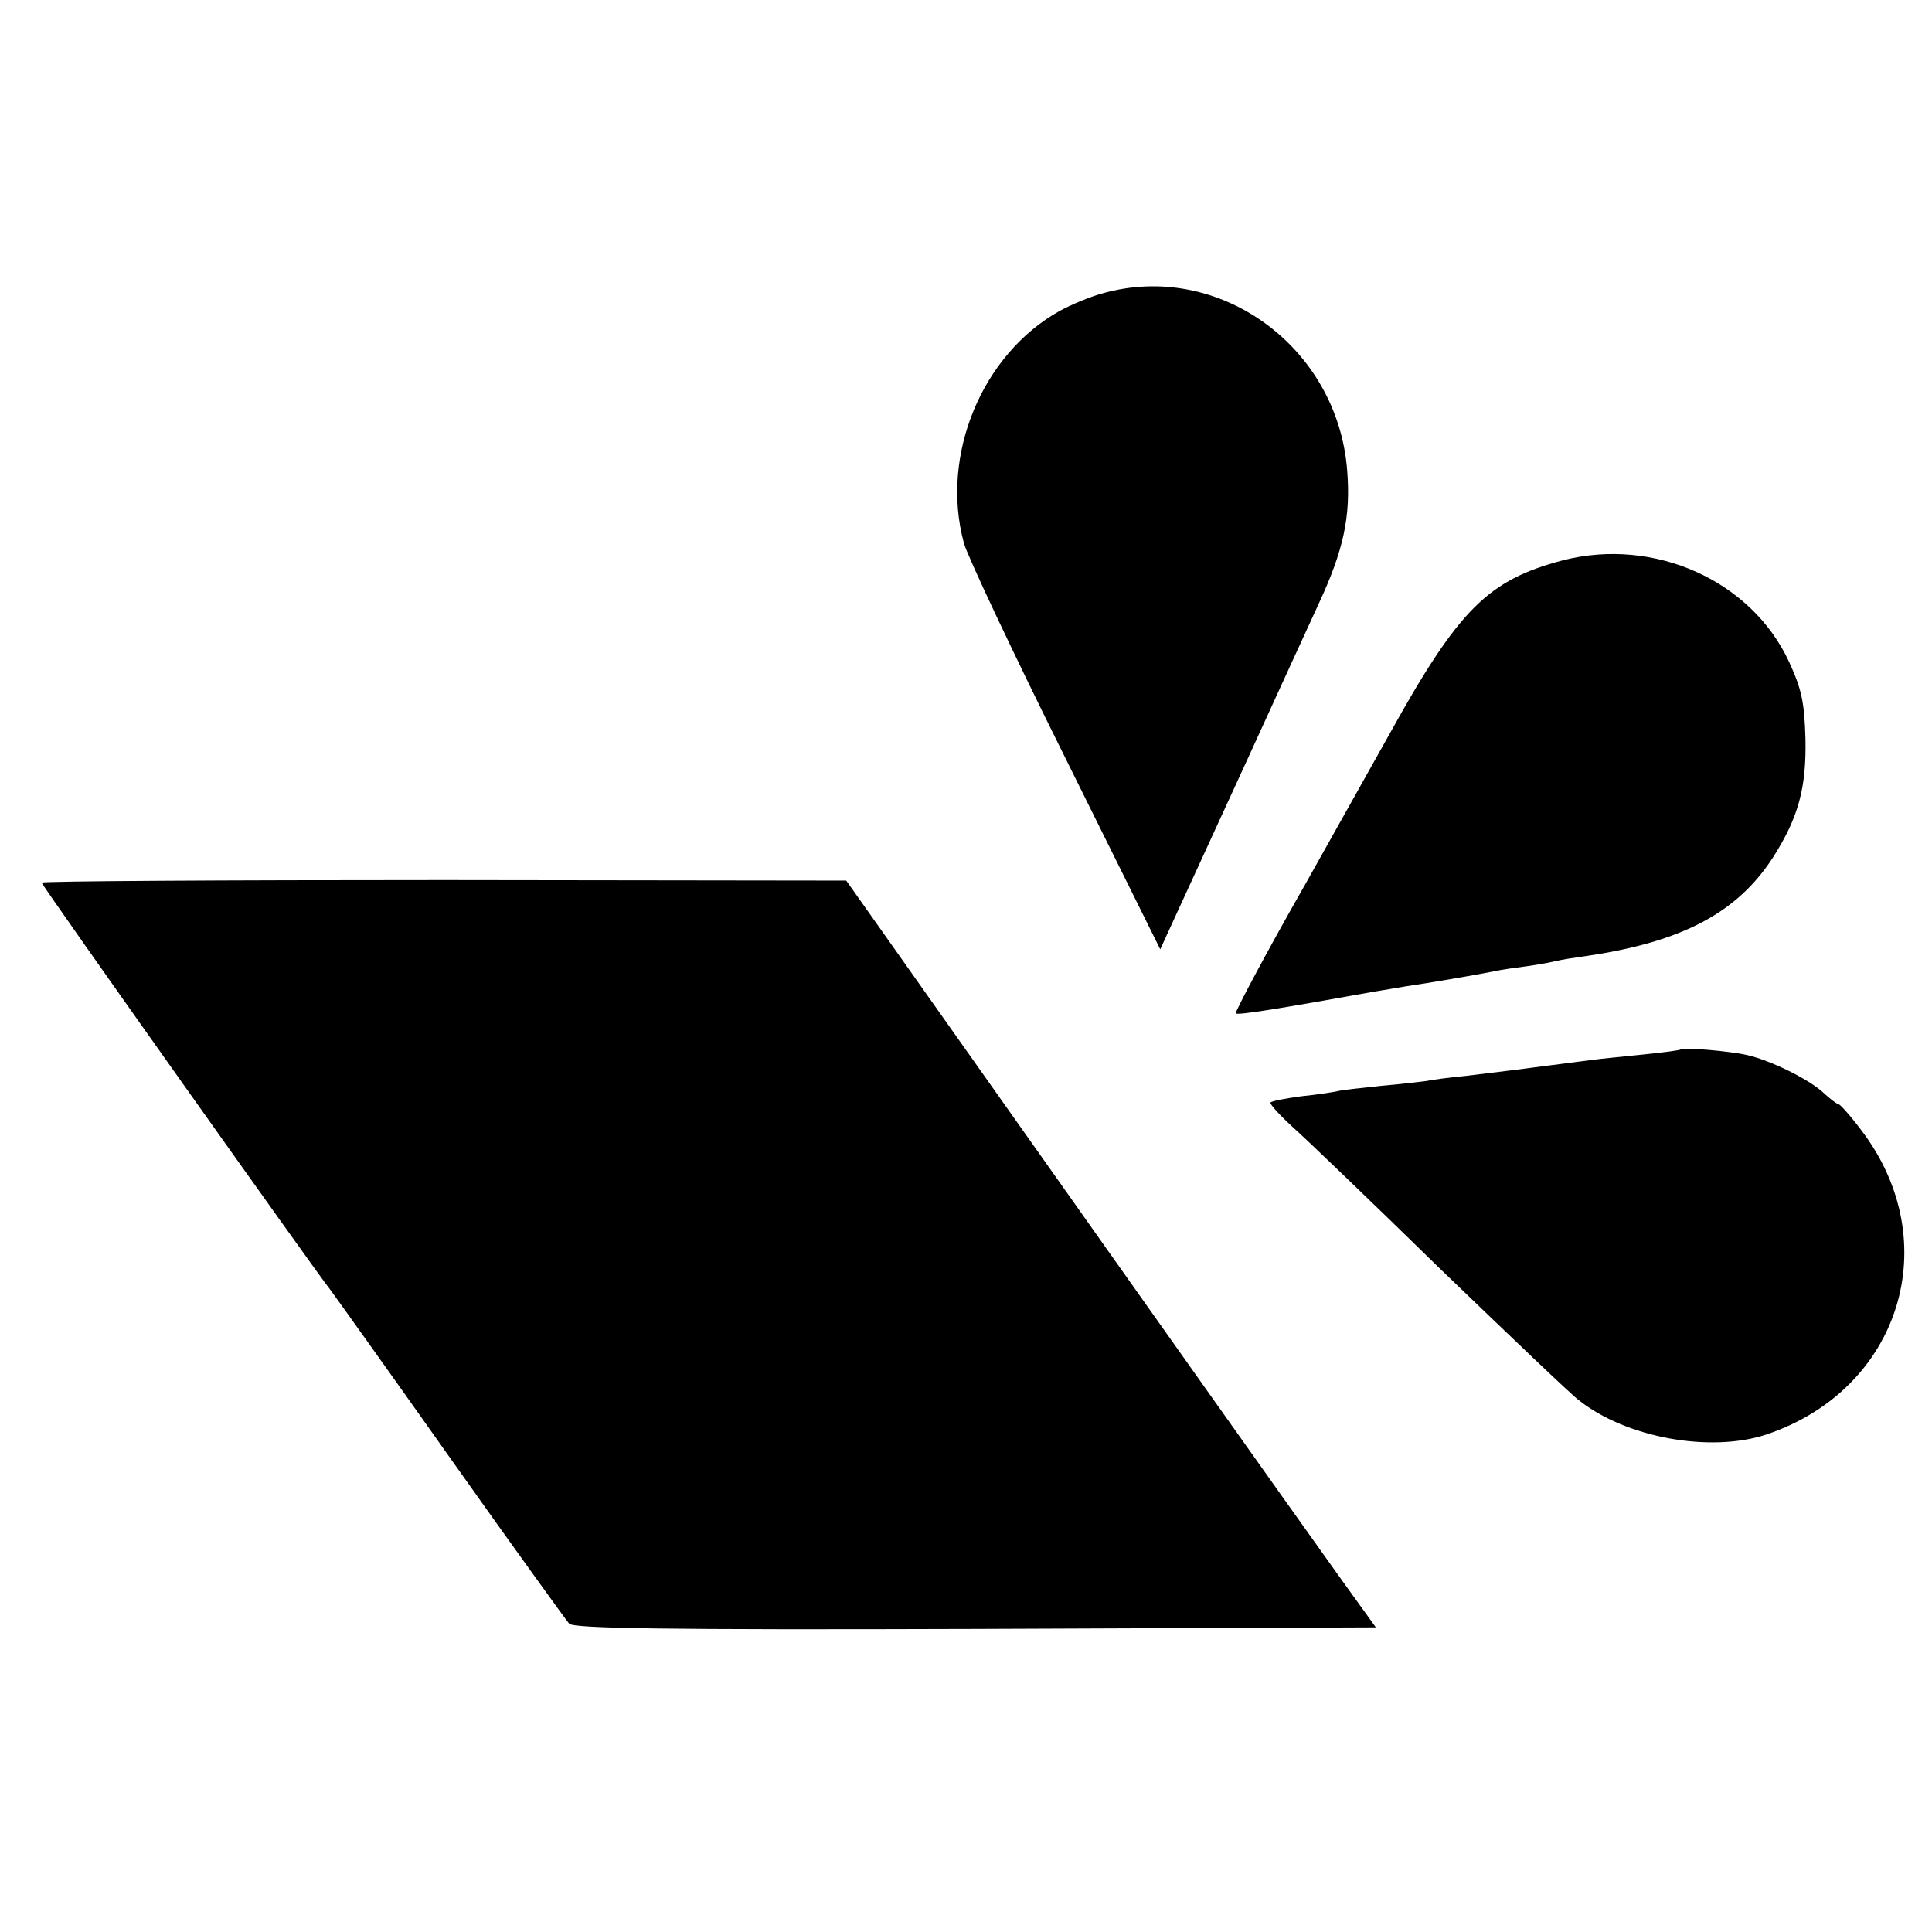
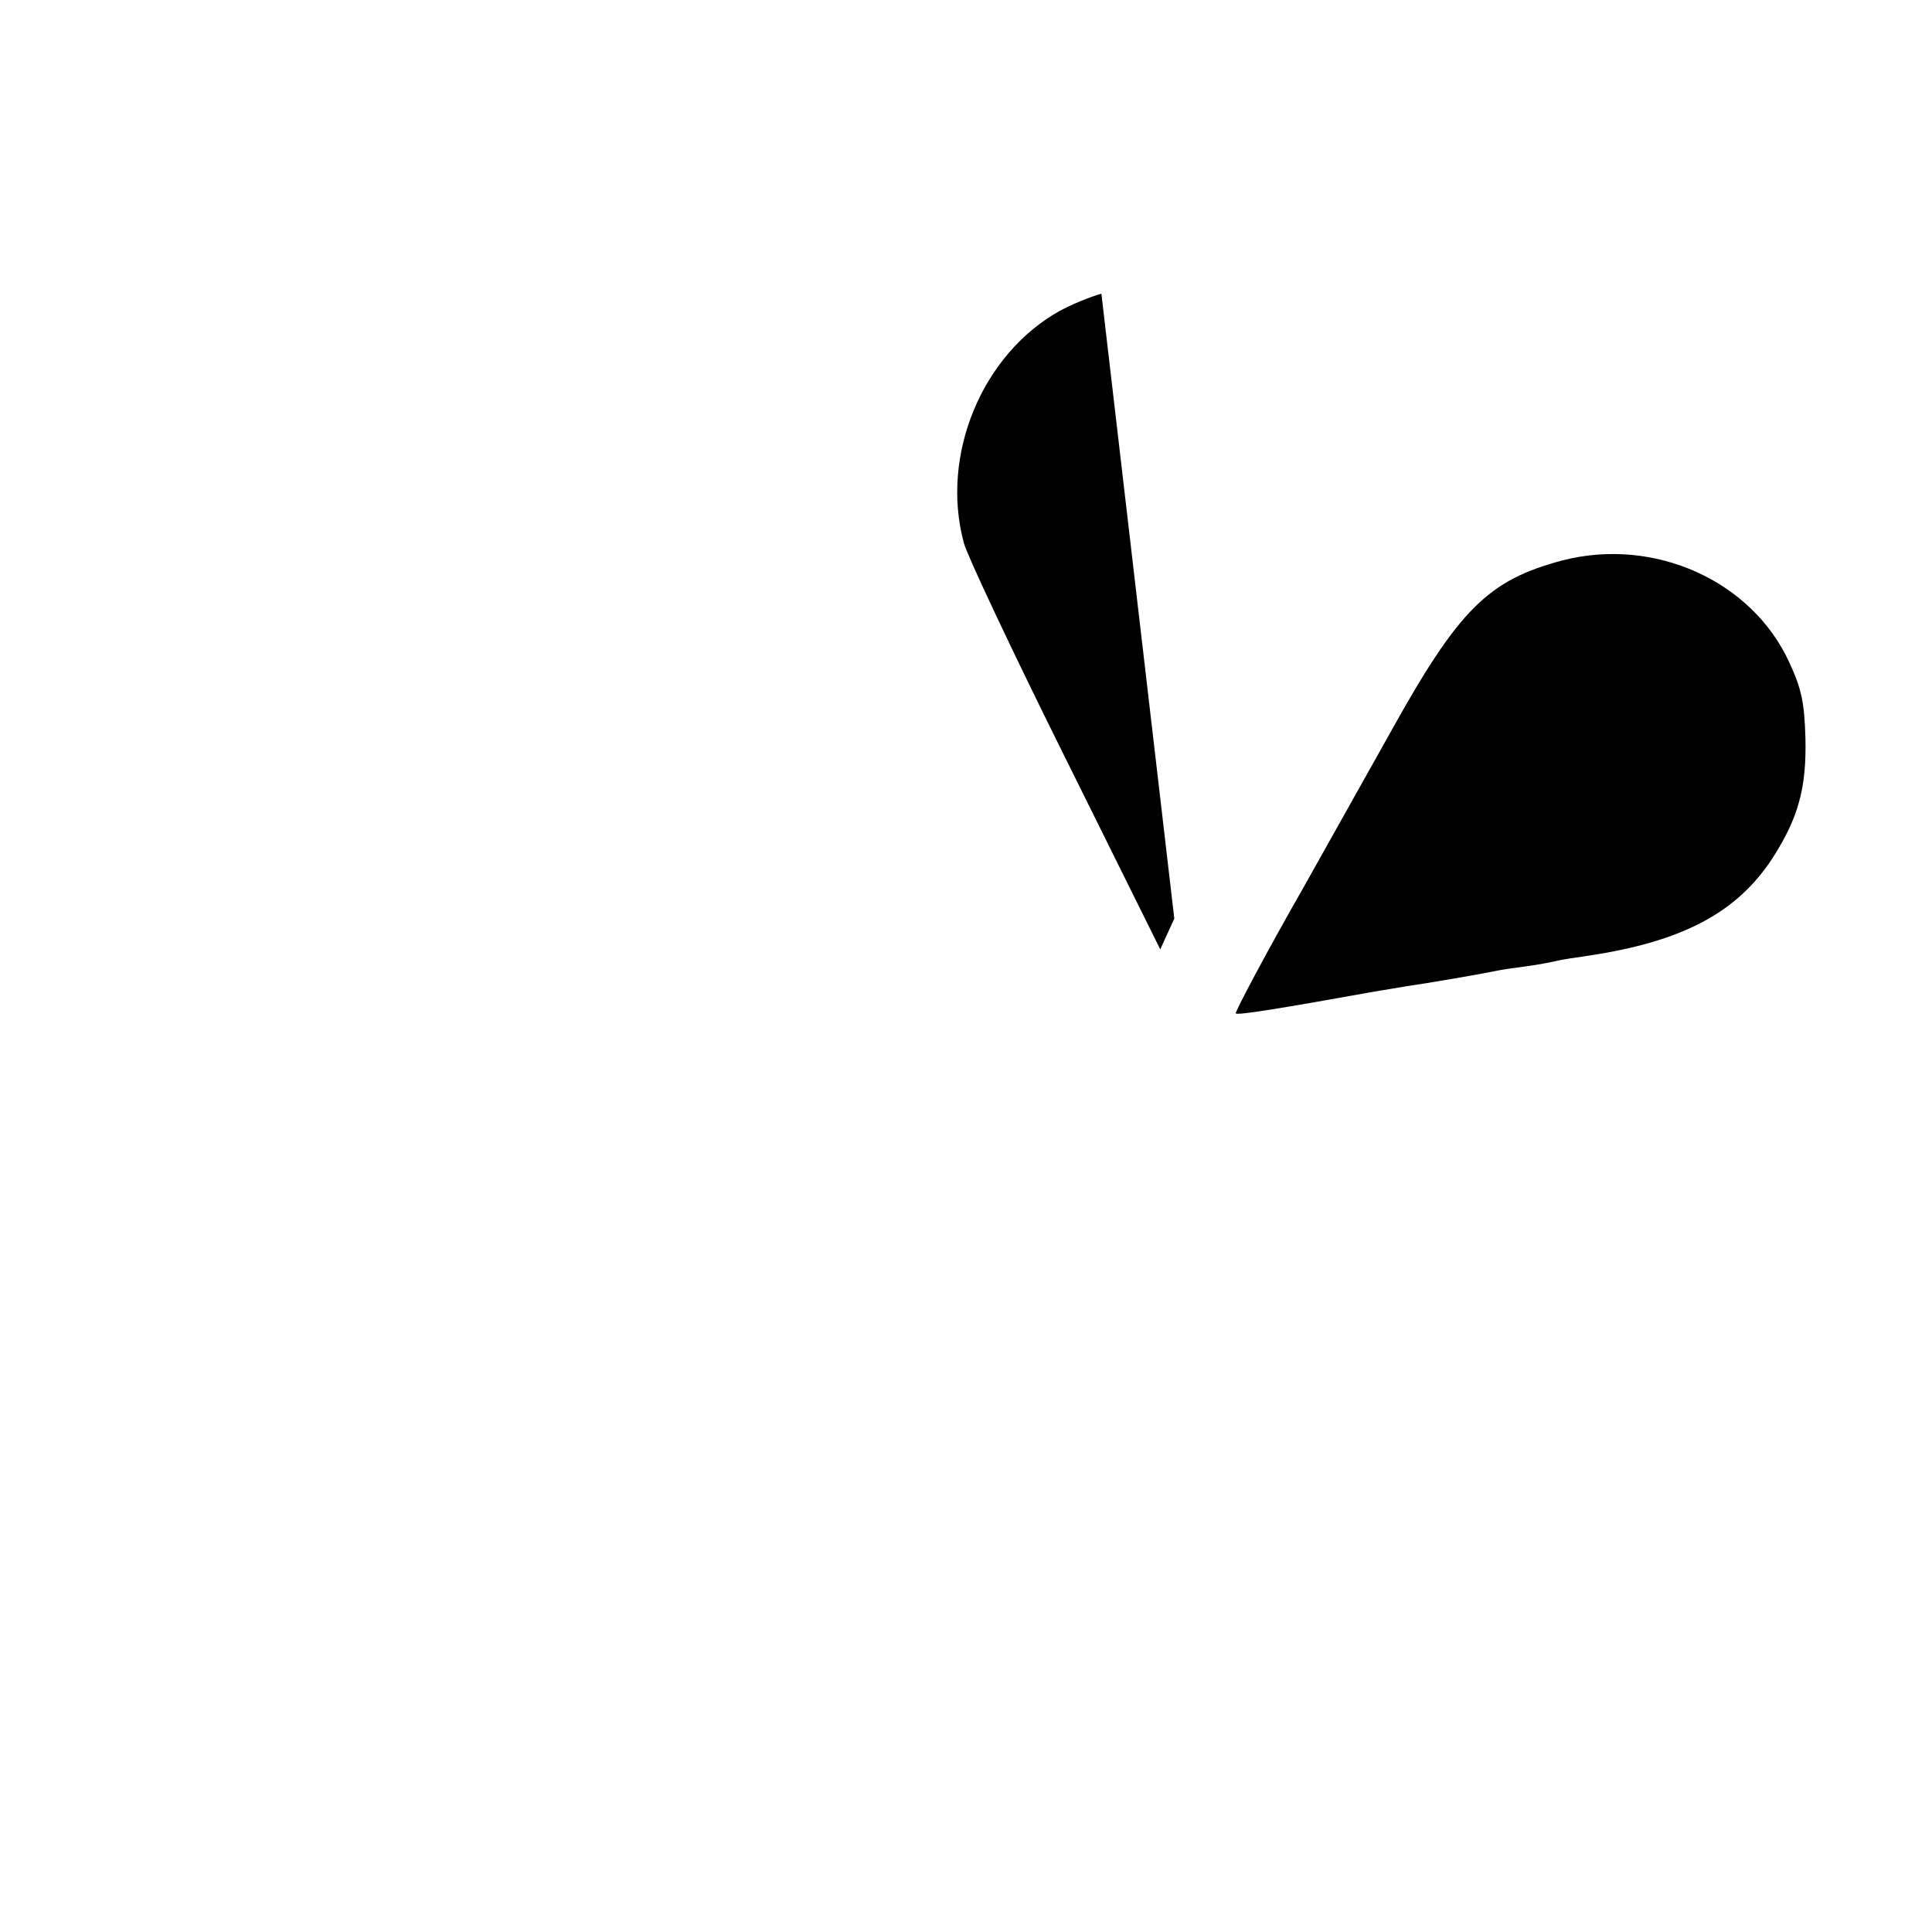
<svg xmlns="http://www.w3.org/2000/svg" version="1.0" width="371pt" height="371pt" viewBox="0 0 371 371" preserveAspectRatio="xMidYMid meet">
  <g transform="translate(0,371) scale(0.1,-0.1)" fill="#000000" stroke="none">
-     <path d="M2115 3146 c-22 -6 -58 -21 -80 -33 -149 -83 -230 -277 -184 -446 6 -23 93 -208 194 -411 l183 -369 27 59 c15 33 76 165 135 294 59 129 123 269 142 310 48 103 62 168 55 256 -18 239 -248 405 -472 340z" />
+     <path d="M2115 3146 c-22 -6 -58 -21 -80 -33 -149 -83 -230 -277 -184 -446 6 -23 93 -208 194 -411 l183 -369 27 59 z" />
    <path d="M3001 2634 c-144 -38 -200 -94 -333 -334 -14 -25 -87 -155 -162 -289 -76 -133 -135 -245 -133 -247 4 -4 89 10 267 42 14 2 41 7 60 10 42 6 135 22 170 29 13 3 42 7 65 10 22 3 47 8 55 10 8 2 33 6 55 9 185 27 291 83 360 190 49 77 64 134 62 228 -2 68 -7 94 -31 146 -72 157 -259 241 -435 196z" />
-     <path d="M80 2015 c0 -5 530 -752 553 -780 4 -5 107 -149 228 -320 121 -171 226 -316 232 -323 10 -9 175 -12 781 -10 l768 3 -72 100 c-108 151 -354 498 -665 938 l-280 396 -772 1 c-425 0 -773 -2 -773 -5z" />
-     <path d="M3228 1695 c-2 -2 -34 -6 -73 -10 -38 -4 -81 -8 -95 -10 -23 -3 -86 -11 -155 -20 -16 -2 -57 -7 -90 -11 -33 -3 -68 -8 -77 -10 -9 -1 -48 -6 -85 -9 -37 -4 -75 -8 -83 -10 -8 -2 -40 -7 -70 -10 -30 -4 -57 -9 -60 -12 -3 -2 16 -23 41 -46 26 -23 154 -146 285 -274 132 -127 251 -241 266 -252 91 -72 252 -101 359 -66 258 86 347 370 183 585 -21 28 -41 50 -44 50 -3 0 -16 10 -30 23 -29 26 -101 61 -145 71 -35 8 -123 15 -127 11z" />
  </g>
</svg>